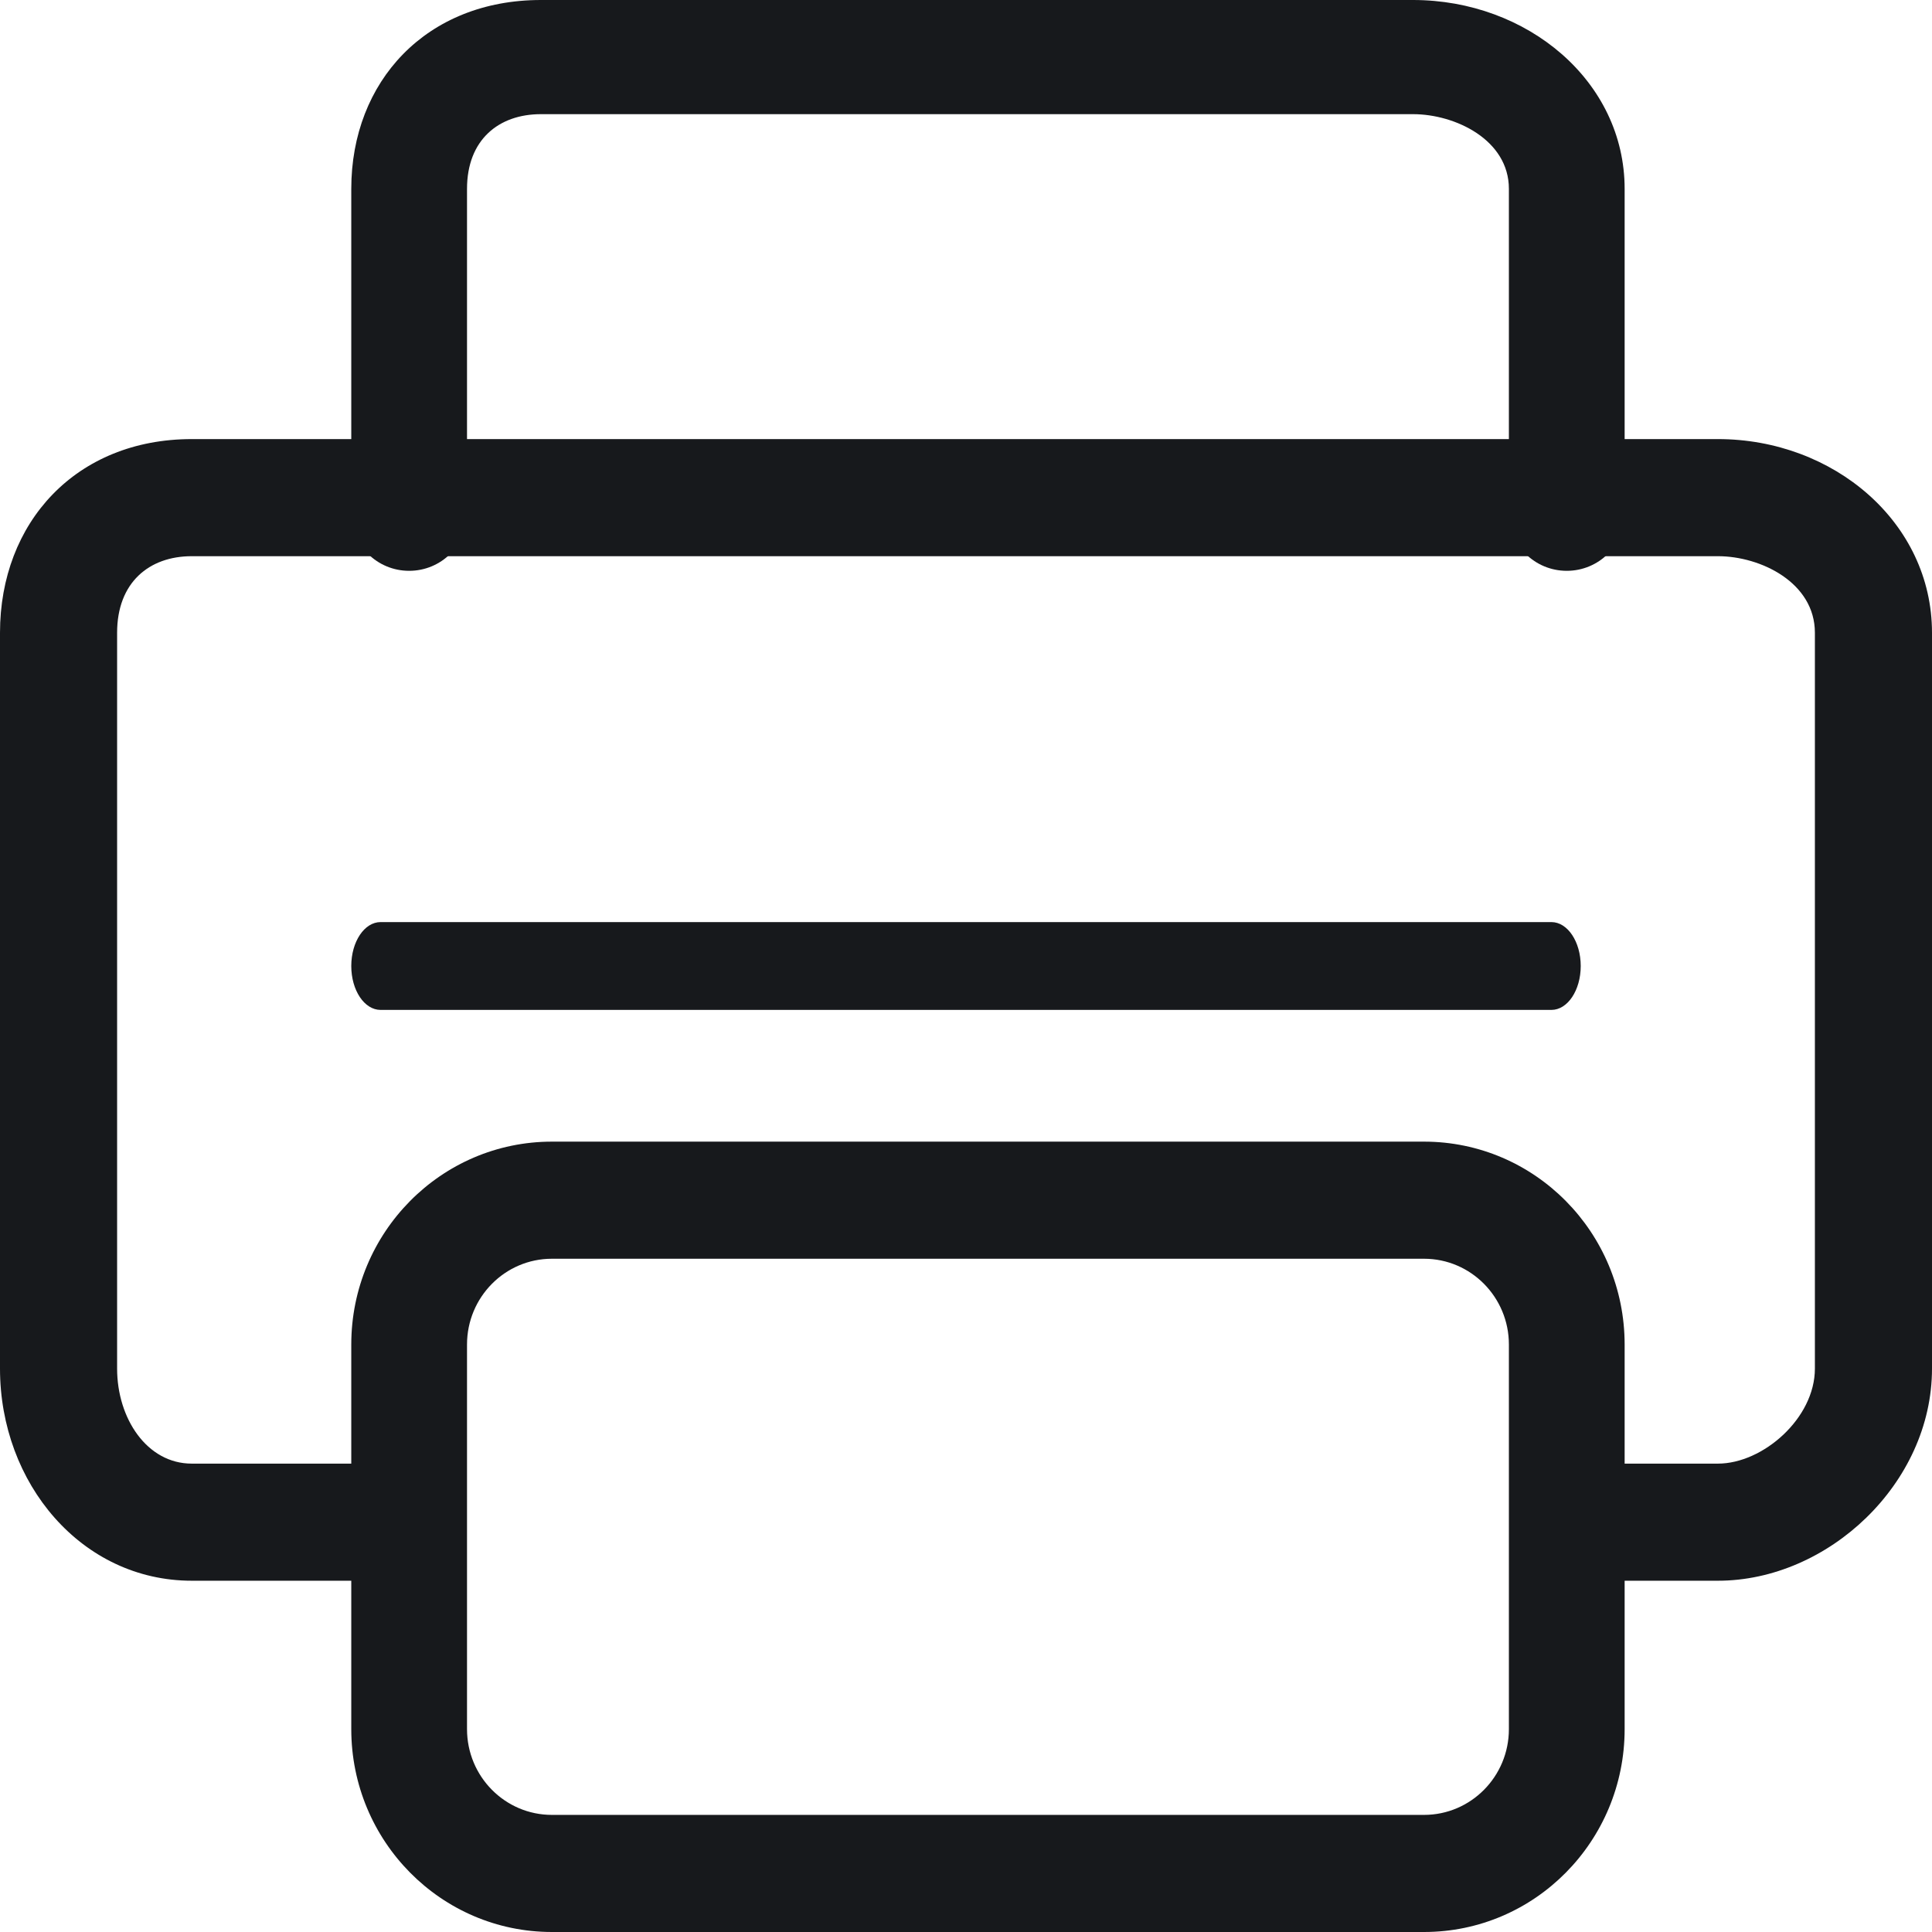
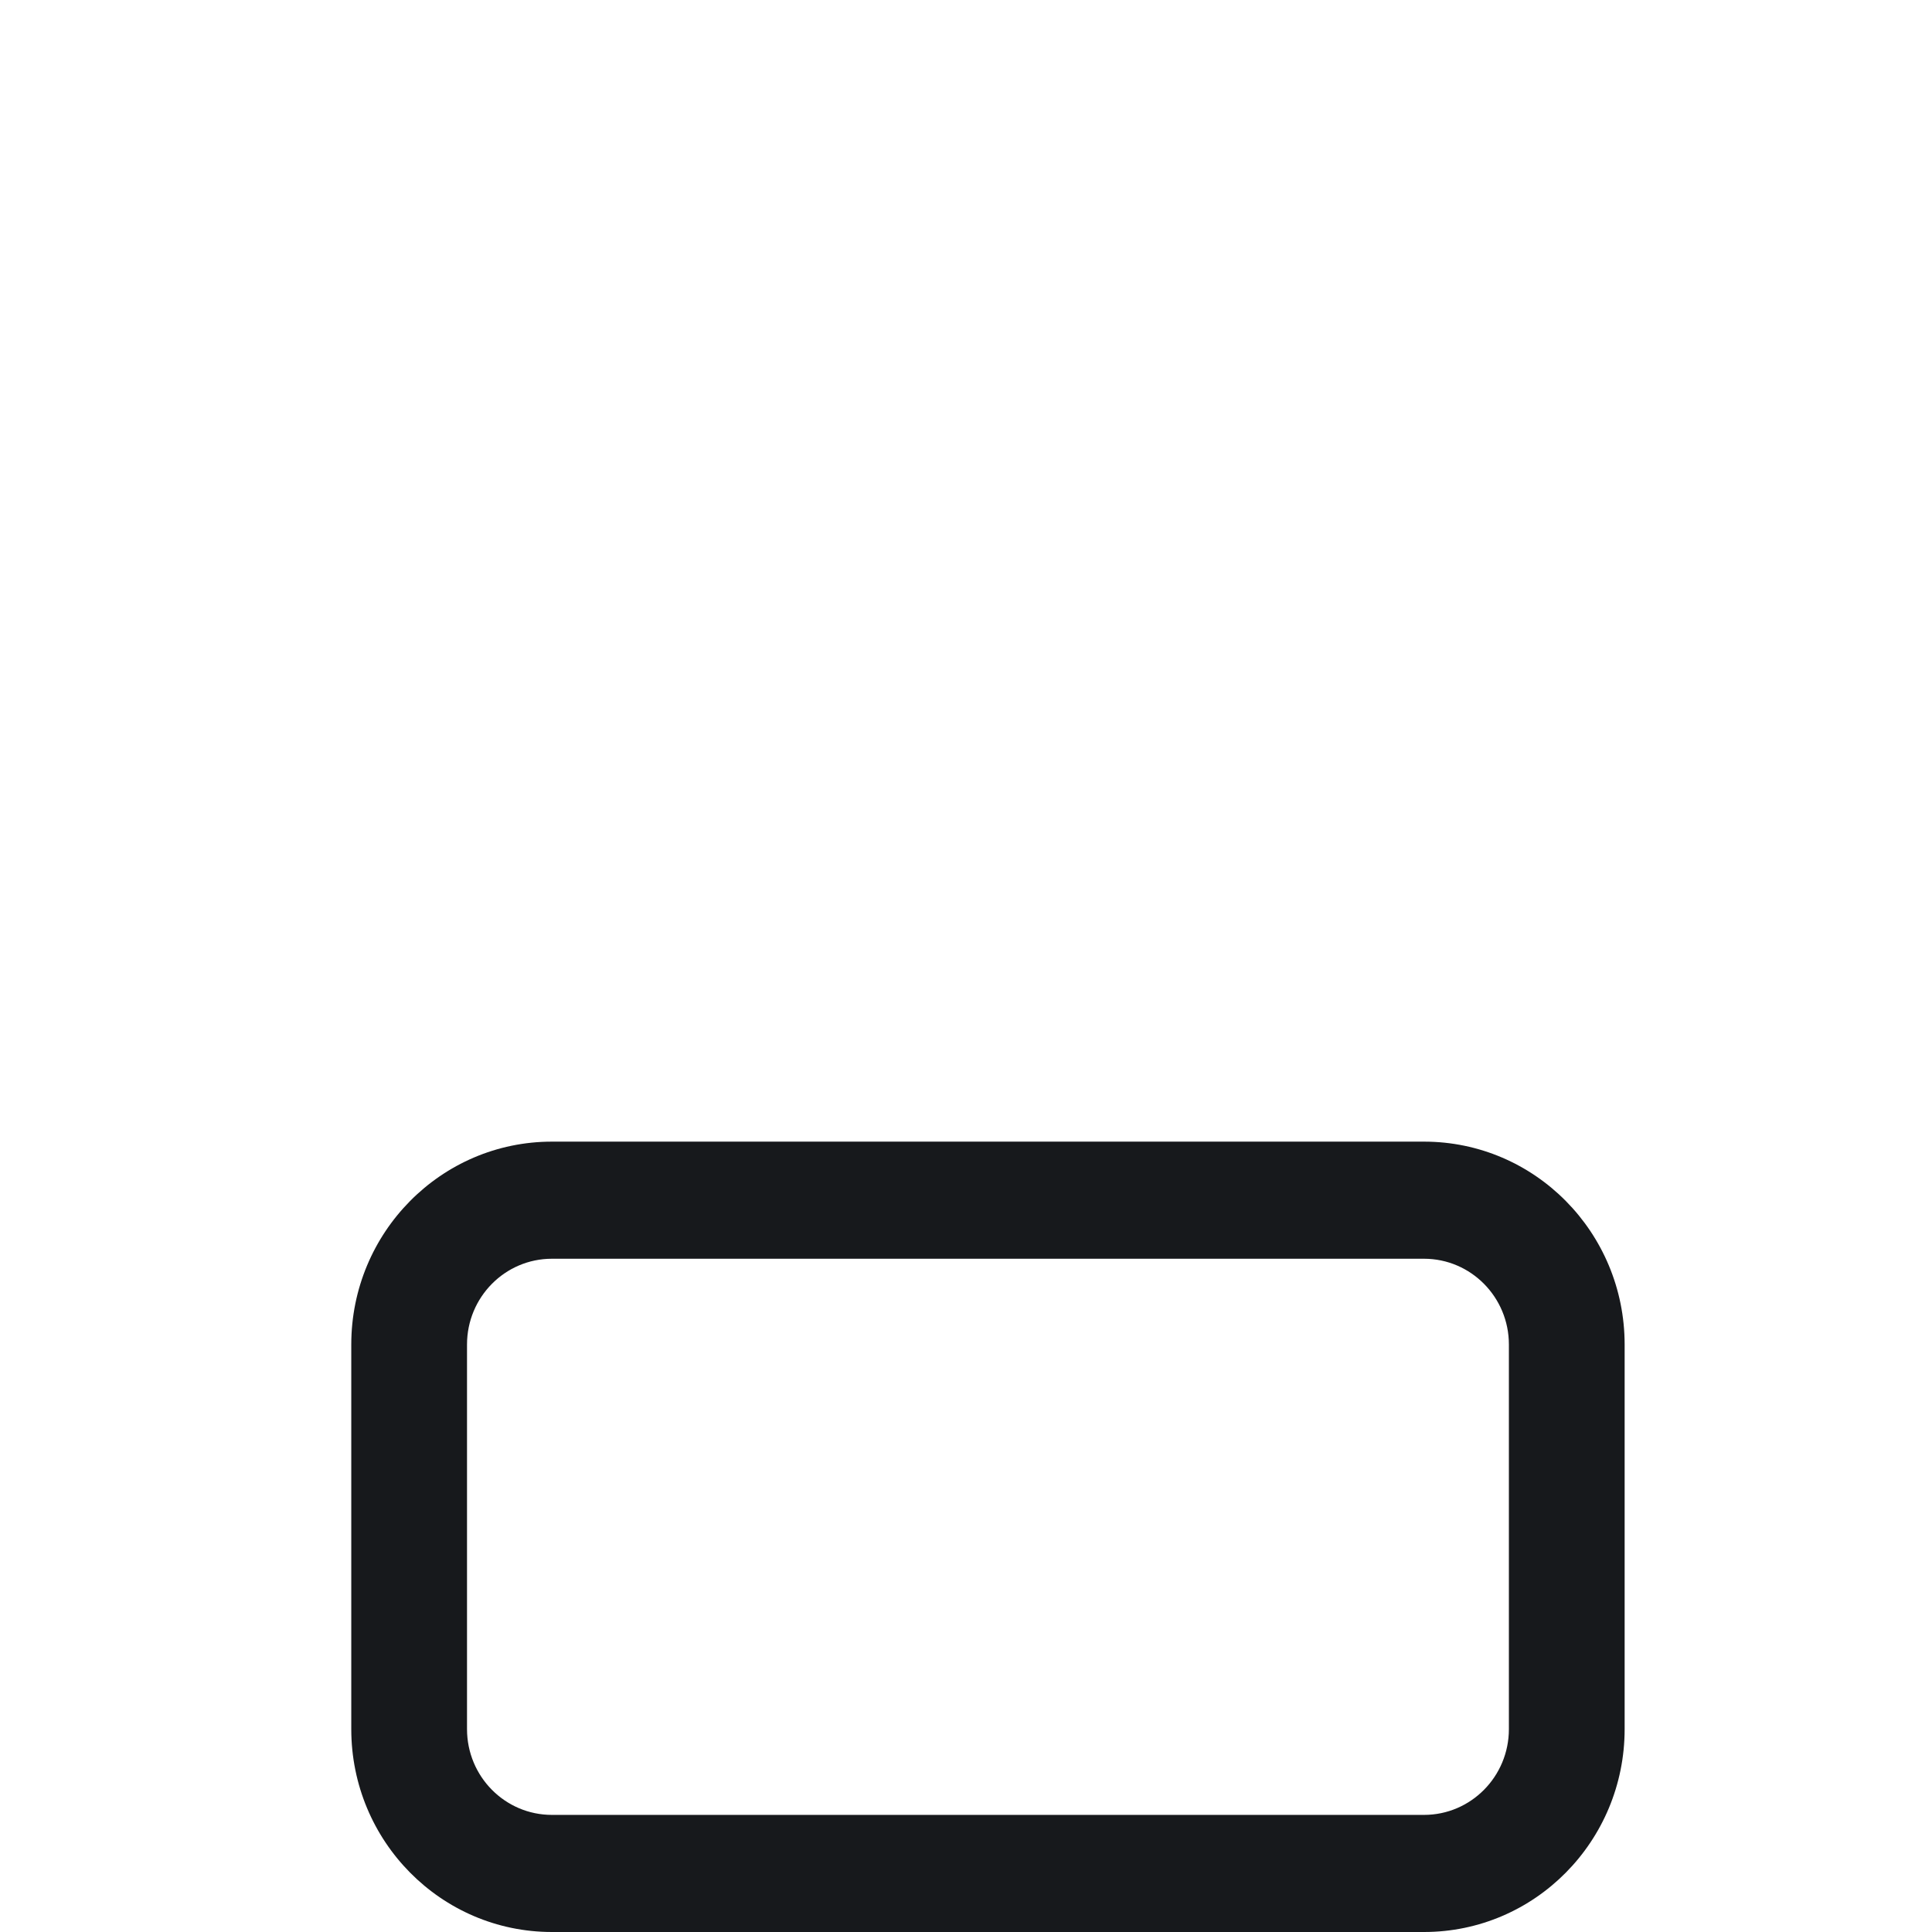
<svg xmlns="http://www.w3.org/2000/svg" width="44px" height="44px" viewBox="0 0 44 44" version="1.1">
  <title>高效打印</title>
  <g id="页面-1" stroke="none" stroke-width="1" fill="none" fill-rule="evenodd">
    <g id="智慧记" transform="translate(-1388, -2638)" fill="#17191C">
      <g id="高效打印" transform="translate(1388, 2638)">
-         <path d="M39.125,36 L35.746,36 C35.01,36 34.413,35.403 34.413,34.667 C34.413,33.931 35.01,33.333 35.746,33.333 L39.125,33.333 C40.148,33.333 41.333,32.302 41.333,31.169 L41.333,14.411 C41.333,13.266 40.097,12.667 39.125,12.667 L4.367,12.667 C3.396,12.667 2.667,13.266 2.667,14.411 L2.667,31.169 C2.667,32.302 3.345,33.333 4.367,33.333 L8.413,33.333 C9.149,33.333 9.746,33.931 9.746,34.667 C9.746,35.403 9.149,36 8.413,36 L4.367,36 C1.862,36 0,33.788 0,31.169 L0,14.411 C0,11.897 1.733,10 4.367,10 L39.125,10 C41.759,10 44,11.897 44,14.411 L44,31.169 C44,33.788 41.629,36 39.125,36" id="Fill-716" />
        <path d="M34.364,30.621 C34.364,29.542 33.498,28.667 32.431,28.667 L12.569,28.667 C11.502,28.667 10.636,29.542 10.636,30.621 L10.636,39.379 C10.636,40.459 11.502,41.333 12.569,41.333 L32.431,41.333 C33.498,41.333 34.364,40.459 34.364,39.379 L34.364,30.621 Z M37,39.379 C37,41.931 34.955,44 32.431,44 L12.569,44 C10.046,44 8,41.931 8,39.379 L8,30.621 C8,28.069 10.046,26 12.569,26 L32.431,26 C34.955,26 37,28.069 37,30.621 L37,39.379 L37,39.379 Z" id="Fill-717" />
-         <path d="M35.682,13 C34.954,13 34.364,12.418 34.364,11.7 L34.364,4.301 C34.364,3.184 33.141,2.6 32.181,2.6 L12.318,2.6 C11.357,2.6 10.636,3.184 10.636,4.301 L10.636,11.7 C10.636,12.418 10.046,13 9.318,13 C8.59,13 8,12.418 8,11.7 L8,4.301 C8,1.849 9.713,0 12.318,0 L32.181,0 C34.785,0 37,1.849 37,4.301 L37,11.7 C37,12.418 36.41,13 35.682,13" id="Fill-718" />
-         <path d="M8.667,23 C8.298,23 8,22.553 8,22 C8,21.448 8.298,21 8.667,21 L35.333,21 C35.701,21 36,21.448 36,22 C36,22.553 35.701,23 35.333,23 L8.667,23 Z" id="Fill-721" />
      </g>
    </g>
  </g>
</svg>